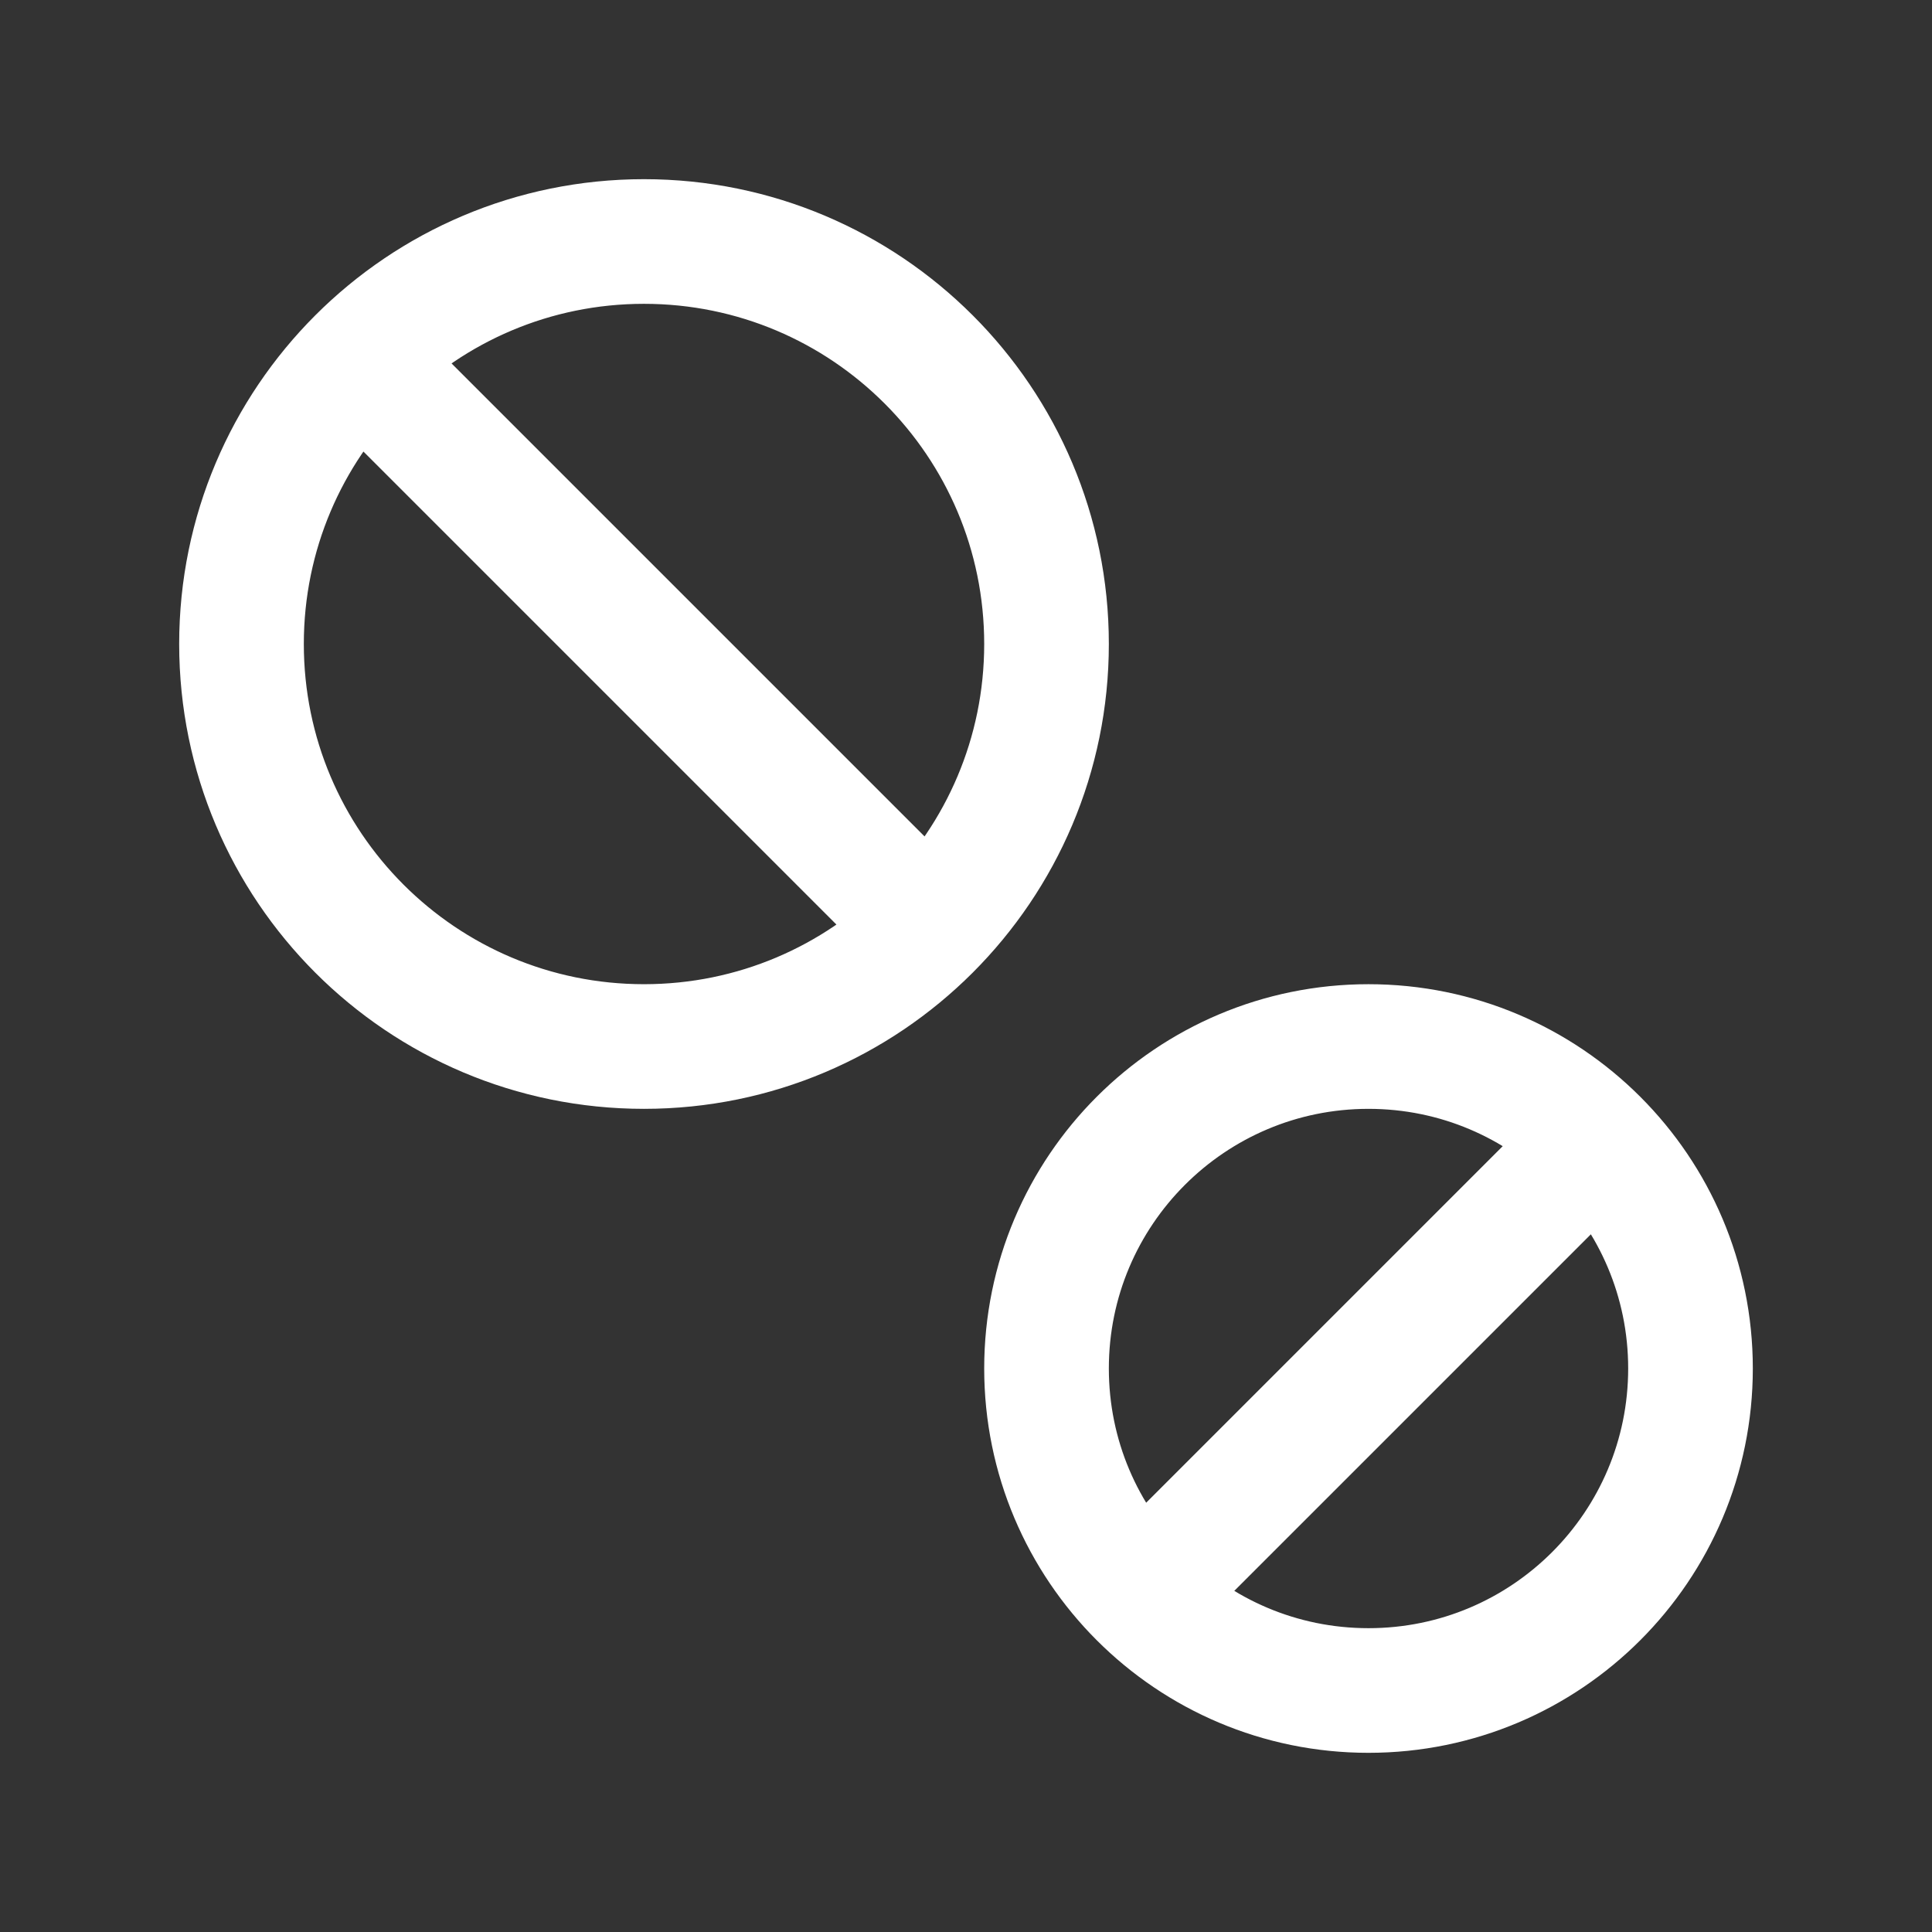
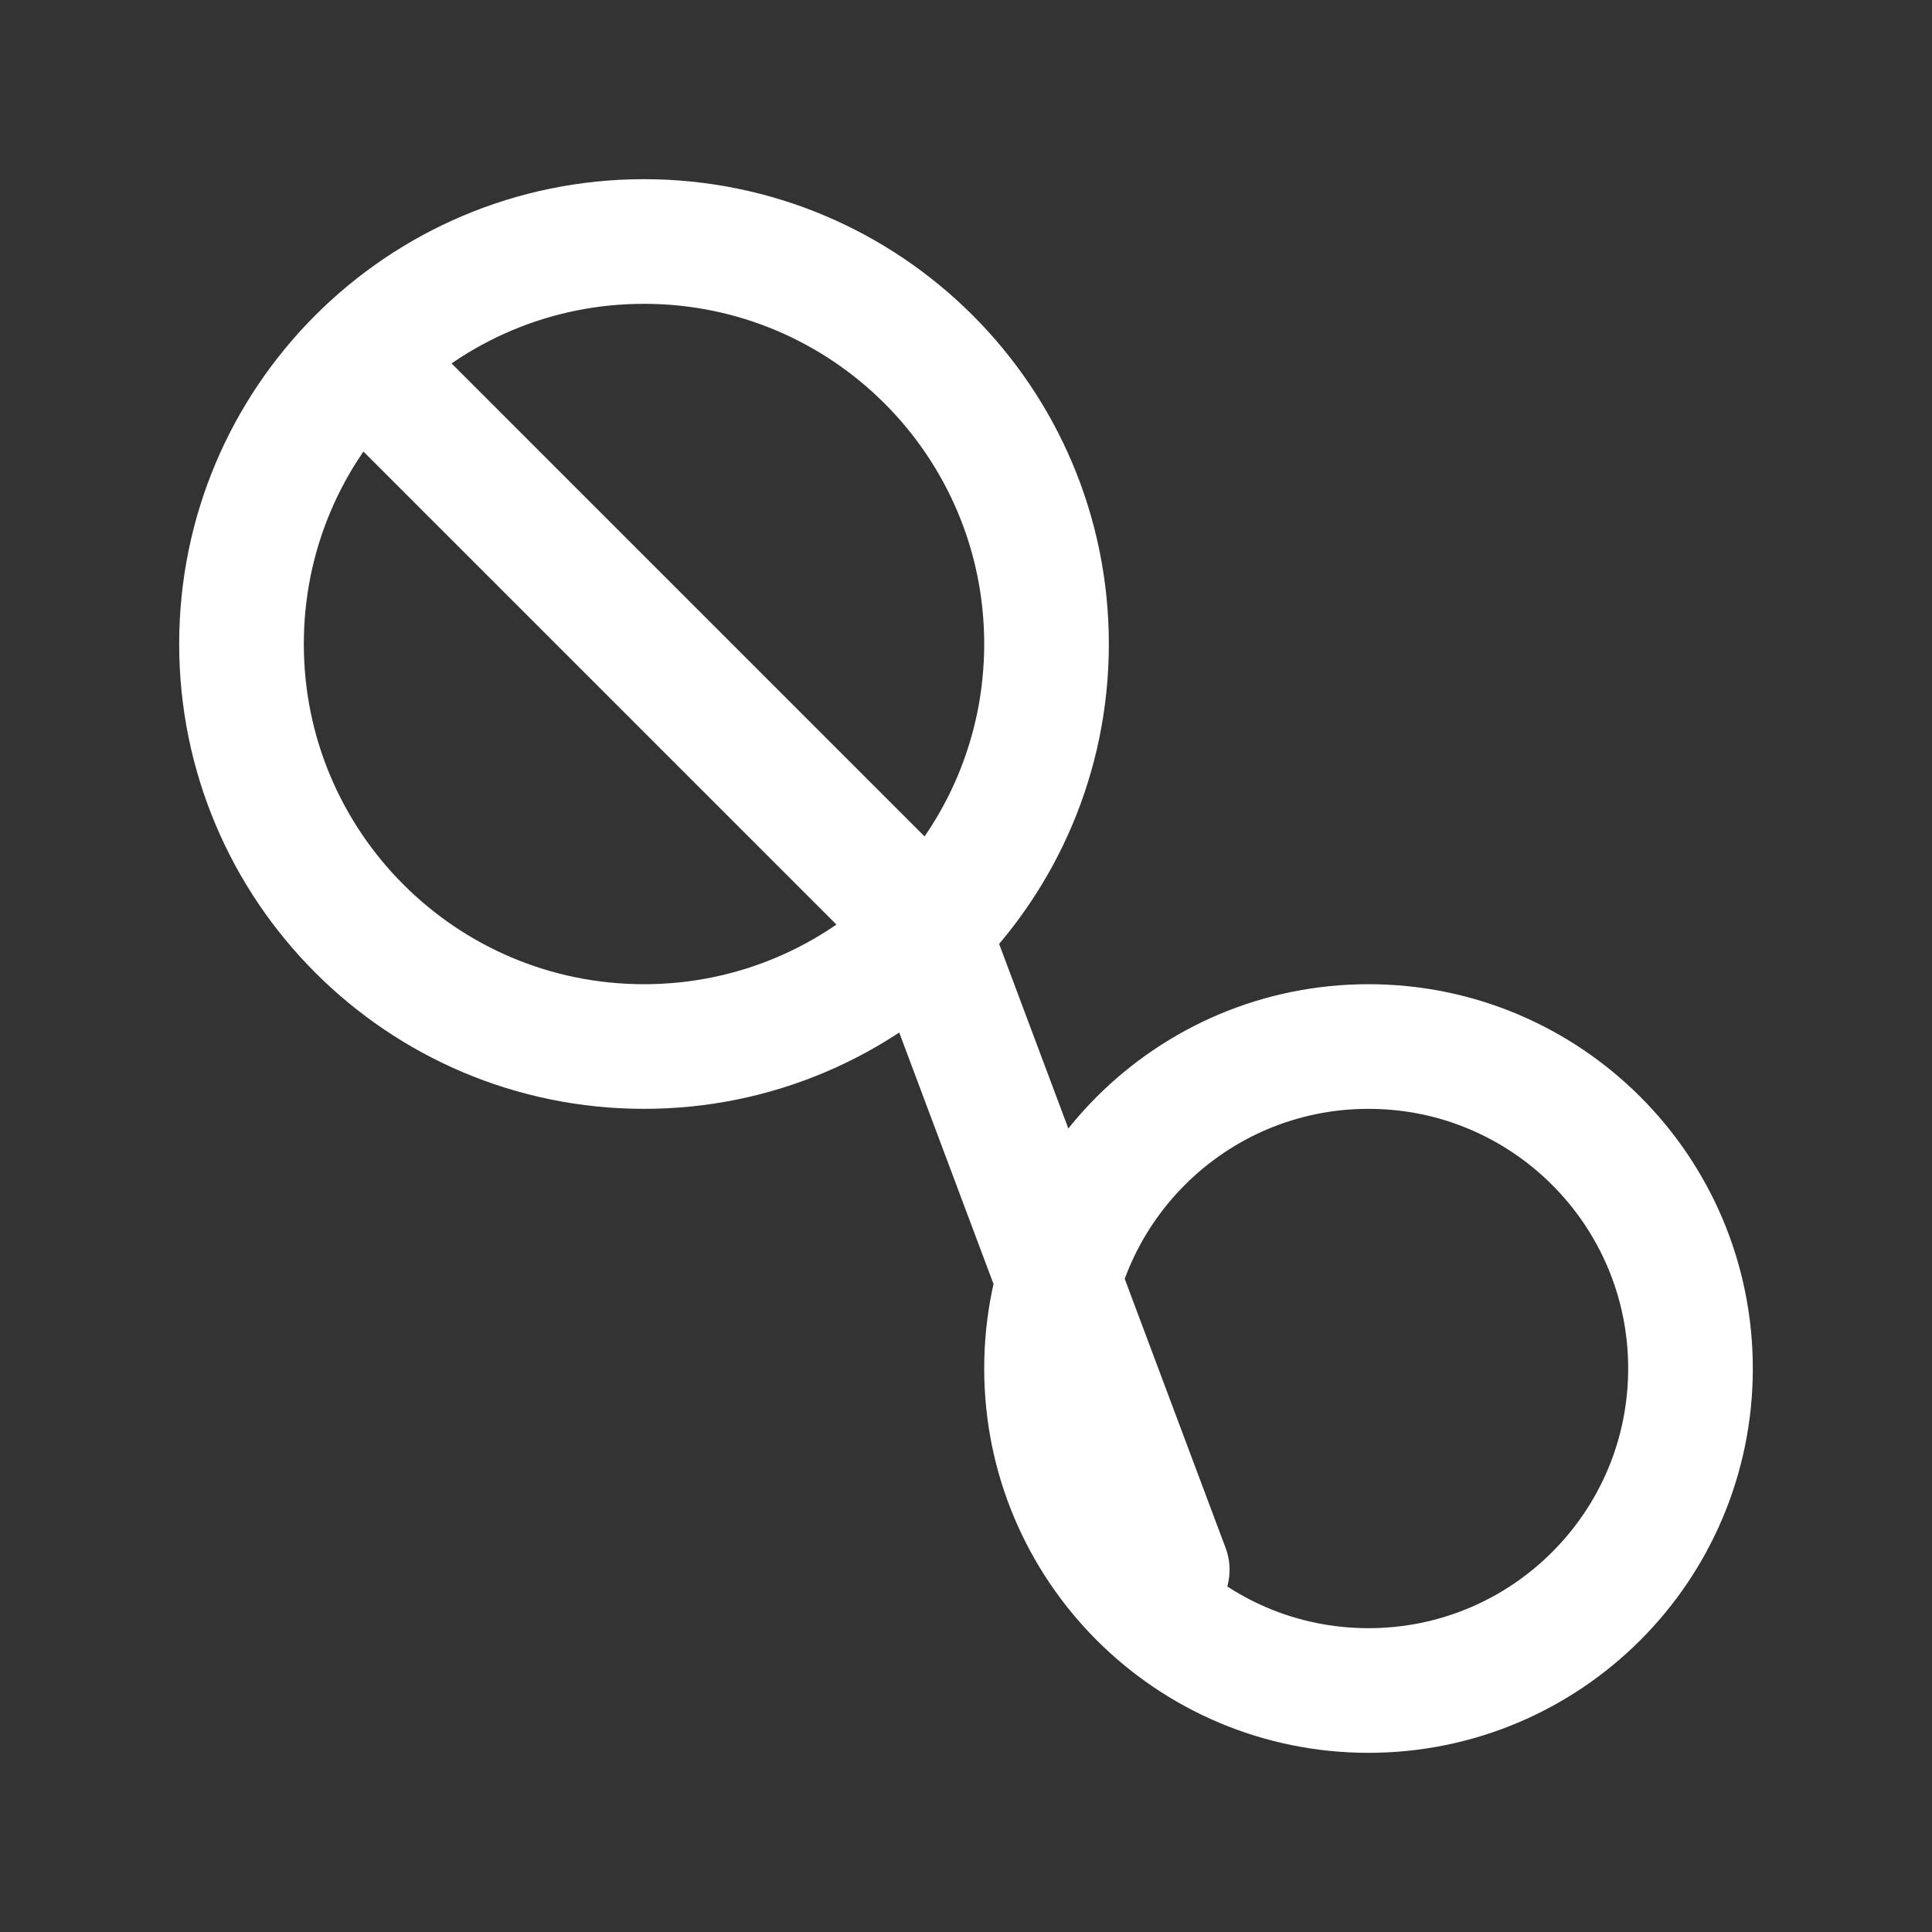
<svg xmlns="http://www.w3.org/2000/svg" width="31" height="31" viewBox="0 0 31 31" fill="none">
  <rect x="0" y="0" width="31" height="31" fill="#333333" stroke="none" />
-   <path d="M5.812 5.812L14.854 14.854M25.188 18.729L18.729 25.188M16.792 10.333C16.792 13.9 13.9 16.792 10.333 16.792C6.766 16.792 3.875 13.9 3.875 10.333C3.875 6.766 6.766 3.875 10.333 3.875C13.9 3.875 16.792 6.766 16.792 10.333ZM27.125 21.958C27.125 24.812 24.812 27.125 21.958 27.125C19.105 27.125 16.792 24.812 16.792 21.958C16.792 19.105 19.105 16.792 21.958 16.792C24.812 16.792 27.125 19.105 27.125 21.958Z" stroke="white" stroke-width="2" stroke-linecap="round" stroke-linejoin="round" />
+   <path d="M5.812 5.812L14.854 14.854L18.729 25.188M16.792 10.333C16.792 13.9 13.9 16.792 10.333 16.792C6.766 16.792 3.875 13.9 3.875 10.333C3.875 6.766 6.766 3.875 10.333 3.875C13.9 3.875 16.792 6.766 16.792 10.333ZM27.125 21.958C27.125 24.812 24.812 27.125 21.958 27.125C19.105 27.125 16.792 24.812 16.792 21.958C16.792 19.105 19.105 16.792 21.958 16.792C24.812 16.792 27.125 19.105 27.125 21.958Z" stroke="white" stroke-width="2" stroke-linecap="round" stroke-linejoin="round" />
</svg>